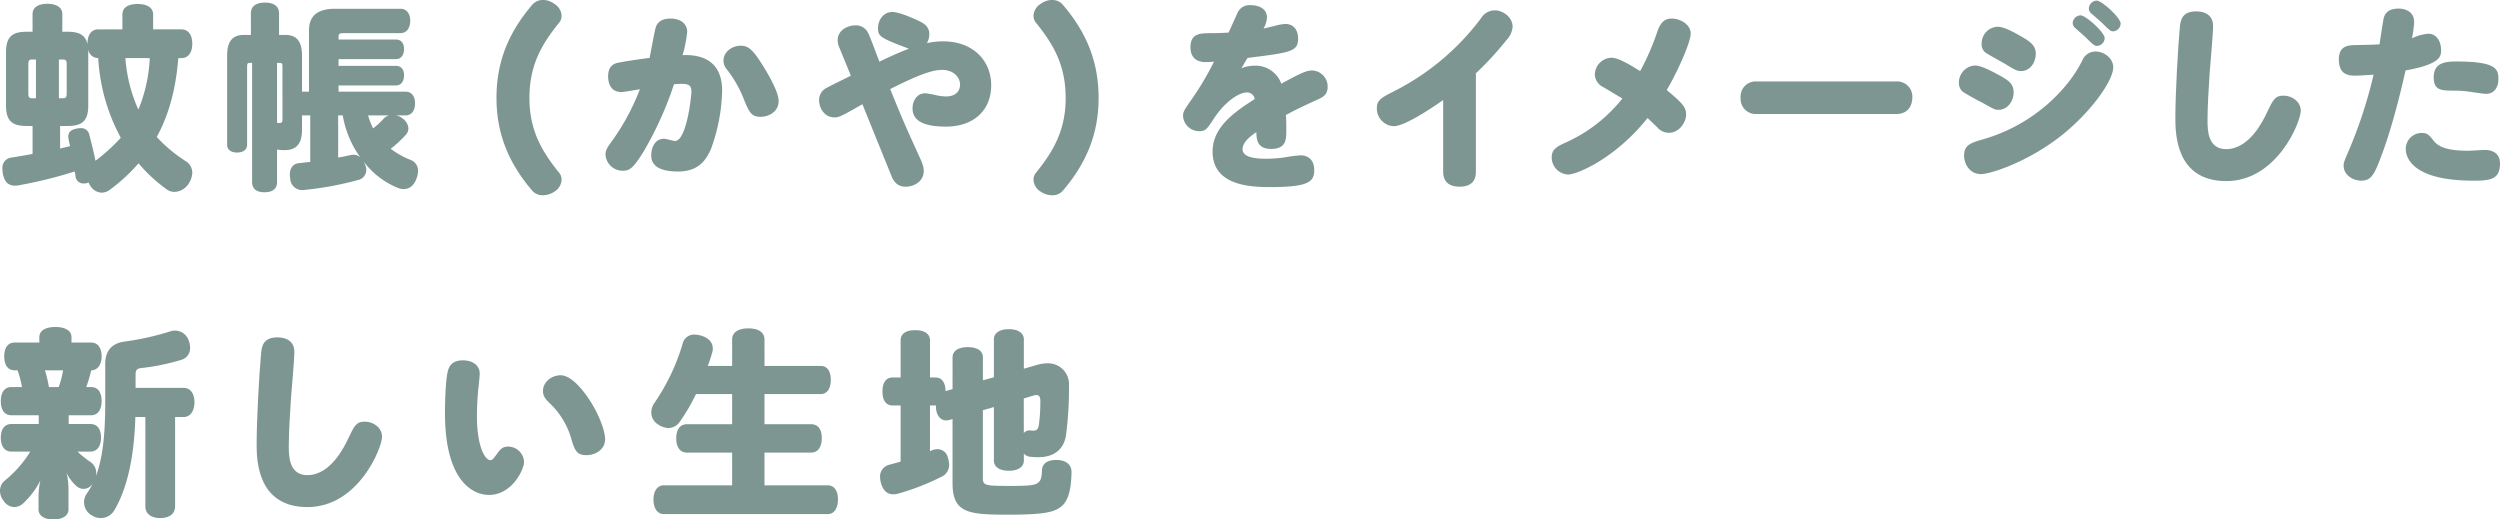
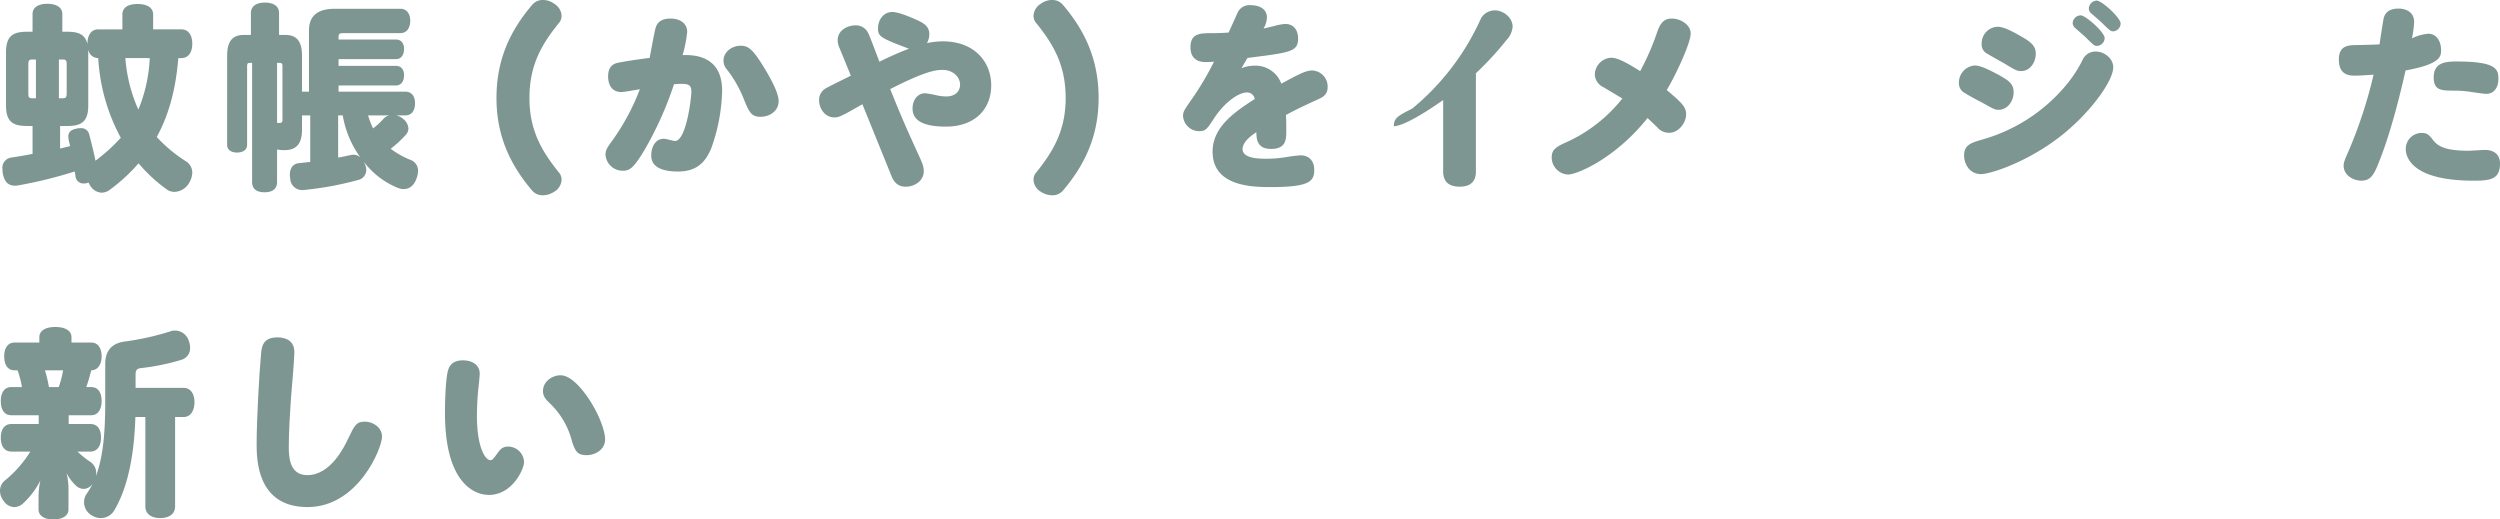
<svg xmlns="http://www.w3.org/2000/svg" width="651.087" height="135.286" viewBox="0 0 651.087 135.286">
  <defs>
    <style>.cls-1{fill:#7d9691;}</style>
  </defs>
  <g id="レイヤー_2" data-name="レイヤー 2">
    <g id="本文">
      <path class="cls-1" d="M22.828,47.632a3.638,3.638,0,0,1-1.04.156,2.085,2.085,0,0,1-2.132-1.925,9.582,9.582,0,0,0-.208-1.2A116.1,116.1,0,0,1,5.2,48.2a5.822,5.822,0,0,1-1.248.155c-1.872,0-2.808-1.04-3.224-3.171a12.058,12.058,0,0,1-.1-1.249,2.661,2.661,0,0,1,2.444-2.912c1.612-.259,3.484-.571,5.408-.935v-7.28h-1.4c-3.328,0-5.512-.78-5.512-5.252V13.571c0-4.523,2.184-5.3,5.512-5.3h1.4V3.64c0-1.716,1.508-2.653,3.848-2.653s3.9.937,3.9,2.653V8.268h1.248c2.7,0,4.68.52,5.3,3.224v-.1c0-2.237.988-3.744,2.808-3.744h6.292V3.8c0-1.82,1.456-2.756,3.952-2.756s4.056.936,4.056,2.756V7.644h7.332c1.872,0,2.86,1.507,2.86,3.744s-.988,3.744-2.86,3.744h-.78c-.572,7.176-2.132,14.2-5.616,20.54a37.562,37.562,0,0,0,7.54,6.292,3.509,3.509,0,0,1,1.716,3.015,5.549,5.549,0,0,1-.884,2.756,4.573,4.573,0,0,1-3.744,2.237,3.415,3.415,0,0,1-2.132-.728,40.285,40.285,0,0,1-7.228-6.708A45.968,45.968,0,0,1,28.7,49.348a3.627,3.627,0,0,1-2.236.832A3.683,3.683,0,0,1,23.5,48.359c-.156-.259-.312-.571-.468-.832ZM8.372,15.5c-.78,0-.988.26-.988,1.195v7.645c0,.988.208,1.248.988,1.248H9.36V15.5ZM16.38,25.584c.728,0,.988-.26.988-1.248V16.691c0-.935-.26-1.195-.988-1.195H15.34V25.584Zm-.728,13.1c.884-.209,1.716-.417,2.6-.625-.1-.519-.26-1.091-.364-1.611a5.788,5.788,0,0,1-.1-.885c0-1.04.572-1.715,1.976-2.027a4.637,4.637,0,0,1,1.144-.156,2.138,2.138,0,0,1,2.34,1.664c.572,2.236,1.2,4.68,1.612,6.811a45.074,45.074,0,0,0,6.6-5.979,49.146,49.146,0,0,1-5.876-20.748,2.612,2.612,0,0,1-2.6-2.236V27.56c0,4.472-2.184,5.252-5.512,5.252h-1.82Zm17-23.556a39.826,39.826,0,0,0,3.38,13.416A39.584,39.584,0,0,0,39,15.132Z" />
      <path class="cls-1" d="M103.147,30.056a3.986,3.986,0,0,1,1.82.883,3.458,3.458,0,0,1,1.4,2.5A2.5,2.5,0,0,1,105.7,35.1a28.758,28.758,0,0,1-3.952,3.639,22.049,22.049,0,0,0,5.044,2.861,2.954,2.954,0,0,1,2.08,2.86,5.657,5.657,0,0,1-.364,1.924c-.676,2.028-1.976,2.86-3.38,2.86a3.917,3.917,0,0,1-1.508-.312,21.088,21.088,0,0,1-8.84-6.76c.052.156.156.311.208.468A4.128,4.128,0,0,1,95.4,44.3a2.708,2.708,0,0,1-2.236,2.6,83.338,83.338,0,0,1-13.78,2.549,2.133,2.133,0,0,1-.572.052,3.1,3.1,0,0,1-3.224-2.964,7.815,7.815,0,0,1-.1-1.04c0-1.716.832-2.912,2.5-3.017l2.808-.311V30.056H78.655V33.8c0,3.847-1.664,5.3-4.524,5.3a12.056,12.056,0,0,1-1.976-.157v8.477c0,1.82-1.248,2.652-3.276,2.652-1.976,0-3.224-.832-3.224-2.652V16.38h-.468c-.728,0-.832.156-.832,1.04V37.752c0,1.2-.988,1.976-2.652,1.976-1.56,0-2.548-.781-2.548-1.976V14.508c0-3.744,1.4-5.408,4.316-5.408h1.872V3.432c0-1.821,1.4-2.756,3.64-2.756,2.288,0,3.692.935,3.692,2.756V9.1h1.664c2.912,0,4.316,1.664,4.316,5.408v9.36h1.82V7.9c0-3.9,2.392-5.615,6.76-5.615h17.056c1.664,0,2.548,1.352,2.548,3.12,0,1.82-.884,3.224-2.548,3.224H89.471c-.988,0-1.3.156-1.3.935V10.3h14.976c1.352,0,2.08.988,2.08,2.443,0,1.509-.728,2.653-2.08,2.653H88.171V17.16h14.976c1.352,0,2.08.987,2.08,2.444,0,1.507-.728,2.652-2.08,2.652H88.171v1.612h17.368c1.716,0,2.548,1.248,2.548,3.016,0,1.872-.832,3.172-2.548,3.172ZM72.155,31.979a2.7,2.7,0,0,0,.624.053c.52,0,.78-.208.78-.728V17.42c0-.884-.1-1.04-.832-1.04h-.572Zm15.912-1.923V41.027c1.092-.155,2.132-.416,3.12-.624a5.292,5.292,0,0,1,.832-.1,2.606,2.606,0,0,1,1.82.676,26.082,26.082,0,0,1-4.576-10.92Zm7.8,0a18.929,18.929,0,0,0,1.3,3.38,18.859,18.859,0,0,0,2.756-2.548,2.91,2.91,0,0,1,1.456-.832Z" />
      <path class="cls-1" d="M138.611,1.248A3.539,3.539,0,0,1,141.419,0a4.825,4.825,0,0,1,2.86.936,3.867,3.867,0,0,1,1.976,3.171,2.825,2.825,0,0,1-.78,1.977c-4.368,5.46-7.592,10.815-7.592,19.448,0,8.424,3.224,13.831,7.592,19.292a2.823,2.823,0,0,1,.78,1.976,3.8,3.8,0,0,1-1.976,3.172,5.451,5.451,0,0,1-2.912.883,3.555,3.555,0,0,1-2.756-1.2C132.839,42.9,129.3,35.308,129.3,25.532,129.3,15.548,132.839,8.008,138.611,1.248Z" />
      <path class="cls-1" d="M167.523,39.624c-2.652,4.264-3.588,4.836-5.3,4.836A4.462,4.462,0,0,1,157.7,40.3c0-1.092.312-1.716,1.768-3.693a58.859,58.859,0,0,0,7.176-13.363c-.676.1-4.16.728-4.784.728-3.172,0-3.484-2.912-3.484-4.056,0-2.236.988-3.276,2.652-3.588,1.56-.312,4.836-.832,8.164-1.248.364-1.925,1.248-6.761,1.56-7.852.572-1.924,2.236-2.392,3.848-2.392,2.548,0,4.368,1.248,4.368,3.483a32.345,32.345,0,0,1-1.2,6.033c2.34-.052,10.3-.26,10.3,9.255a46.927,46.927,0,0,1-2.86,15.081c-1.4,3.276-3.484,5.98-8.632,5.98-3.068,0-6.968-.624-6.968-4.16,0-2.34,1.144-4.368,3.276-4.368.676,0,2.34.572,2.912.572,2.964,0,4.264-11.336,4.264-12.844,0-1.456-.468-2.028-2.5-2.028-.728,0-1.456.052-2.028.1A90.131,90.131,0,0,1,167.523,39.624Zm30.628-9.2c-2.34,0-2.964-.988-4.316-4.316a31.406,31.406,0,0,0-4.472-7.957,3.431,3.431,0,0,1-.936-2.391c0-2.185,2.132-3.848,4.472-3.848,1.82,0,2.964.676,5.668,4.991,1.82,2.913,4.212,7.124,4.212,9.413C202.779,29.224,200.023,30.42,198.151,30.42Z" />
      <path class="cls-1" d="M224.6,27.144c-5.46,3.12-6.084,3.432-7.28,3.432-2.6,0-4-2.444-4-4.472a3.468,3.468,0,0,1,1.977-3.224c.779-.468,5.3-2.652,6.292-3.172l-2.913-7.124a5.155,5.155,0,0,1-.52-2.132c0-2.6,2.652-3.848,4.576-3.848a3.525,3.525,0,0,1,3.433,2.131c.363.677,1.924,4.889,2.859,7.332,1.092-.519,4.368-2.131,7.7-3.379-7.488-2.808-8.059-3.224-8.059-5.3,0-2.132,1.351-4.264,3.743-4.264,1.612,0,4.784,1.352,6.6,2.184,1.56.728,3.016,1.559,3.016,3.588a4.666,4.666,0,0,1-.624,2.339,19.493,19.493,0,0,1,4.16-.467c8.164,0,12.584,5.3,12.584,11.44,0,6.447-4.471,10.764-11.8,10.764-5.772,0-8.684-1.508-8.684-4.733,0-2.131,1.248-3.951,3.328-3.951a29.179,29.179,0,0,1,3.328.624,15.783,15.783,0,0,0,2.028.208c3.224,0,3.692-2.133,3.692-3.068,0-1.872-1.663-3.848-4.628-3.848-2.34,0-5.564.936-13.571,4.991,2.34,5.773,3.328,8.269,7.54,17.473.935,2.027,1.2,2.859,1.2,3.9,0,2.6-2.443,4.057-4.731,4.057-1.508,0-2.809-.677-3.641-2.7Z" />
      <path class="cls-1" d="M276.806,49.66a3.554,3.554,0,0,1-2.756,1.2,5.456,5.456,0,0,1-2.912-.883,3.8,3.8,0,0,1-1.975-3.172,2.823,2.823,0,0,1,.78-1.976c4.367-5.461,7.592-10.868,7.592-19.292,0-8.633-3.225-13.988-7.592-19.448a2.825,2.825,0,0,1-.78-1.977A3.866,3.866,0,0,1,271.138.936,4.825,4.825,0,0,1,274,0a3.536,3.536,0,0,1,2.807,1.248c5.773,6.76,9.309,14.3,9.309,24.284C286.115,35.308,282.579,42.9,276.806,49.66Z" />
      <path class="cls-1" d="M314.04,16.172c-2.705,0-4-1.456-4-3.848,0-3.692,2.547-3.692,5.668-3.692,1.4,0,2.859-.052,4.263-.156.624-1.3,1.56-3.484,2.184-4.785a3.426,3.426,0,0,1,3.589-2.339c2.235,0,4.211.988,4.211,3.171a6.2,6.2,0,0,1-.884,2.913c.468-.1,2.184-.52,2.86-.676a13.028,13.028,0,0,1,2.807-.521c2.029,0,3.328,1.405,3.328,3.8,0,3.432-1.923,3.64-13.154,5.044-.469.728-1.353,2.288-1.613,2.7a9.017,9.017,0,0,1,3.38-.677,7.141,7.141,0,0,1,7.019,4.681c4.525-2.444,6.4-3.433,8.009-3.433a4.18,4.18,0,0,1,4.056,4.317c0,1.975-1.248,2.652-2.548,3.224-5.149,2.339-6.656,3.171-8.32,4.056.1,1.04.1,3.172.1,4,0,2.288,0,4.836-3.952,4.836-3.744,0-3.8-2.652-3.848-4.368-1.3.884-3.588,2.5-3.588,4.42,0,2.391,4.108,2.5,6.188,2.5a33.347,33.347,0,0,0,4.836-.364,36.468,36.468,0,0,1,4.108-.52c1.82,0,3.535,1.092,3.535,3.8,0,3.067-1.351,4.472-11.6,4.472-5.616,0-14.872-.624-14.872-9.256,0-6.292,5.512-10.193,10.973-13.676a2,2,0,0,0-2.08-1.716c-1.925,0-5.513,2.236-8.425,6.6-1.872,2.86-2.235,3.484-3.951,3.484a4.211,4.211,0,0,1-4.213-3.952c0-1.092.261-1.508,2.444-4.628a76.156,76.156,0,0,0,5.616-9.517C315.5,16.12,314.767,16.172,314.04,16.172Z" />
-       <path class="cls-1" d="M384.374,44.616c0,.936,0,4-4.213,4-3.015,0-4.315-1.456-4.315-4V26.052c-4.784,3.38-10.452,6.811-12.844,6.811a4.6,4.6,0,0,1-4.42-4.679c0-2.184,1.195-2.756,4.783-4.577A64.719,64.719,0,0,0,385.726,4.731,4.18,4.18,0,0,1,389.21,2.7c2.288-.053,4.731,1.872,4.731,4.264a5.7,5.7,0,0,1-1.612,3.484,81.5,81.5,0,0,1-7.955,8.632Z" />
+       <path class="cls-1" d="M384.374,44.616c0,.936,0,4-4.213,4-3.015,0-4.315-1.456-4.315-4V26.052c-4.784,3.38-10.452,6.811-12.844,6.811c0-2.184,1.195-2.756,4.783-4.577A64.719,64.719,0,0,0,385.726,4.731,4.18,4.18,0,0,1,389.21,2.7c2.288-.053,4.731,1.872,4.731,4.264a5.7,5.7,0,0,1-1.612,3.484,81.5,81.5,0,0,1-7.955,8.632Z" />
      <path class="cls-1" d="M439.119,29.8c0,2.236-1.976,4.784-4.42,4.784a4,4,0,0,1-3.068-1.4c-.832-.832-2.392-2.288-2.548-2.445-8.477,10.609-18.408,14.716-20.7,14.716a4.467,4.467,0,0,1-4.264-4.523c0-2.08,1.4-2.808,3.952-3.952a39.212,39.212,0,0,0,14.456-11.336c-.208-.1-3.328-1.976-4.992-2.964a3.8,3.8,0,0,1-2.185-3.225,4.481,4.481,0,0,1,4.212-4.42c1.613,0,3.693,1.04,7.593,3.485A64.182,64.182,0,0,0,431.683,8.06c.832-2.236,1.82-3.224,3.744-3.224,2.132,0,4.887,1.508,4.887,3.9s-3.691,10.453-6.239,14.717C438.183,26.884,439.119,27.924,439.119,29.8Z" />
-       <path class="cls-1" d="M493.829,21.216a3.954,3.954,0,0,1,4.212,4.16c0,1.3-.52,4.315-4.212,4.315h-36.3a3.951,3.951,0,0,1-4.212-4.212,3.93,3.93,0,0,1,4.212-4.263Z" />
      <path class="cls-1" d="M520.516,19.5c2.6,1.456,3.9,2.288,3.9,4.576,0,2.236-1.56,4.524-3.952,4.524-.779,0-1.04-.052-4.316-1.924a55.78,55.78,0,0,1-4.94-2.756,2.96,2.96,0,0,1-1.04-2.393,4.44,4.44,0,0,1,4.212-4.471C515.939,17.056,518.747,18.563,520.516,19.5Zm29.847-1.977c0,3.485-5.719,11.544-13.312,17.628-9.1,7.229-18.876,10.193-21.112,10.193-3.068,0-4.419-2.756-4.419-4.836,0-2.7,1.715-3.277,4.523-4.109a43.828,43.828,0,0,0,21.84-13.987,34.317,34.317,0,0,0,4.421-6.656,3.7,3.7,0,0,1,3.431-2.34C548.075,13.416,550.363,15.235,550.363,17.523ZM526.079,9.308c2.548,1.456,4.109,2.444,4.109,4.679,0,2.029-1.3,4.525-3.849,4.525-.987,0-1.4-.208-4.42-2.029-.728-.416-4.107-2.288-4.784-2.755a2.634,2.634,0,0,1-1.039-2.34,4.311,4.311,0,0,1,4.159-4.42C521.919,6.968,524.312,8.319,526.079,9.308ZM541.888,4c1.3,0,6.239,4.42,6.239,5.928A2.1,2.1,0,0,1,546.1,11.96c-.573,0-.885-.208-2.965-2.288-.416-.416-2.444-2.132-2.808-2.5a1.681,1.681,0,0,1-.519-1.3A2.131,2.131,0,0,1,541.888,4ZM546.047.155c1.352,0,6.24,4.473,6.24,5.981a2.093,2.093,0,0,1-1.975,2.028c-.573,0-.937-.261-3.121-2.444-.416-.365-2.131-1.872-2.5-2.184a1.618,1.618,0,0,1-.675-1.456A2.169,2.169,0,0,1,546.047.155Z" />
-       <path class="cls-1" d="M575.489,18.771c-.26,4.109-.572,8.581-.572,12.533,0,2.444,0,7.54,4.836,7.54,6.136,0,9.724-7.592,10.608-9.464,1.664-3.484,2.132-4.472,4.368-4.472s4.472,1.612,4.472,3.9c0,3.016-6.24,18.356-19.4,18.356-13.26,0-13.26-12.584-13.26-16.536,0-6.136.676-18.357,1.143-23.244.157-1.821.365-4.42,4.265-4.42.988,0,4.42.156,4.42,3.848C576.373,8.527,575.645,16.848,575.489,18.771Z" />
      <path class="cls-1" d="M620.771,4.836c.468-1.977,1.976-2.6,3.952-2.6,1.508,0,4,.677,4,3.485a24.469,24.469,0,0,1-.573,4.263,12.129,12.129,0,0,1,4.264-1.2c2.185,0,3.328,2.027,3.328,4.264,0,1.559,0,3.639-9.256,5.3-3.12,13.937-5.72,20.8-6.76,23.453-1.456,3.8-2.339,5.252-4.784,5.252-1.976,0-4.576-1.352-4.576-3.9,0-.832.156-1.2,1.456-4.213a119.235,119.235,0,0,0,6.344-19.5c-.676.053-3.588.261-4.94.261-2.184,0-4.108-.729-4.108-4.212,0-3.38,2.132-3.692,4.108-3.744,2.913-.052,5.252-.105,6.5-.208C619.939,9.88,620.719,5.044,620.771,4.836Zm12.948,31.72c1.4,1.82,3.848,2.7,9.1,2.7.676,0,3.8-.208,4.42-.208,1.508,0,3.848.624,3.848,3.536,0,4.107-2.5,4.472-6.864,4.472-16.38,0-17.68-6.344-17.68-8.268a4.151,4.151,0,0,1,4.056-4.16C632.055,34.632,632.471,34.943,633.719,36.556ZM647.5,24.439c-.78,0-2.964-.363-4.472-.571a27.638,27.638,0,0,0-3.536-.261c-3.692,0-5.668,0-5.668-3.483,0-3.744,2.912-4.108,5.876-4.108,10.244,0,10.972,1.872,10.972,4.524C650.671,22.672,649.631,24.439,647.5,24.439Z" />
      <path class="cls-1" d="M35.256,108.609c-.312,10.193-2.028,18.46-5.512,24.336a4.035,4.035,0,0,1-3.484,1.977,4.268,4.268,0,0,1-2.392-.729,3.907,3.907,0,0,1-1.248-5.668,20.523,20.523,0,0,0,1.508-2.547,2.952,2.952,0,0,1-2.34,1.352,3.041,3.041,0,0,1-1.872-.728,12.051,12.051,0,0,1-2.6-3.432,16.466,16.466,0,0,1,.52,4.107v5.409c0,1.612-1.56,2.6-3.952,2.6-2.34,0-3.848-.988-3.848-2.6v-3.121a21.272,21.272,0,0,1,.468-4.419,20.756,20.756,0,0,1-4.628,6.083,3.459,3.459,0,0,1-2.184.833,3.408,3.408,0,0,1-2.7-1.56A4.212,4.212,0,0,1,0,127.85a3.4,3.4,0,0,1,1.4-2.808,30.171,30.171,0,0,0,6.5-7.437H2.964c-1.768,0-2.756-1.4-2.756-3.587,0-2.237.988-3.588,2.756-3.588h7.124v-2.288H2.912c-1.768,0-2.7-1.456-2.7-3.693,0-2.183.936-3.639,2.7-3.639H5.72a25.76,25.76,0,0,0-1.144-4.369H3.8c-1.768,0-2.7-1.4-2.7-3.639,0-2.184.936-3.588,2.7-3.588h6.448v-1.4c0-1.716,1.612-2.653,4.16-2.653s4.212.937,4.212,2.653v1.4h5.148c1.664,0,2.7,1.351,2.7,3.588,0,2.132-1.04,3.639-2.7,3.639-.364,1.456-.78,2.913-1.3,4.369h1.3c1.768,0,2.7,1.4,2.7,3.639,0,2.133-.936,3.693-2.7,3.693H17.888v2.288h5.668c1.768,0,2.756,1.3,2.756,3.536,0,2.183-.988,3.639-2.756,3.639h-3.38a24.291,24.291,0,0,0,3.224,2.6,3.48,3.48,0,0,1,1.664,2.964,5.146,5.146,0,0,1-.1.884c1.768-4.68,2.444-10.817,2.444-19.189V94.726c0-3.432,1.82-5.356,5.044-5.772A70,70,0,0,0,44.356,86.3a3.224,3.224,0,0,1,1.2-.208,3.781,3.781,0,0,1,3.588,2.6,5.184,5.184,0,0,1,.364,1.872,3.129,3.129,0,0,1-2.184,3.121A57.786,57.786,0,0,1,36.66,95.87c-1.092.155-1.352.571-1.352,1.819v3.329H47.84c1.768,0,2.808,1.507,2.808,3.744,0,2.183-1.04,3.847-2.808,3.847H45.6v23.3c0,1.821-1.4,3.017-3.9,3.017-2.392,0-3.848-1.2-3.848-3.017v-23.3Zm-19.968-7.8a24.542,24.542,0,0,0,1.144-4.369H11.7a31.434,31.434,0,0,1,1.04,4.369Z" />
      <path class="cls-1" d="M75.785,103.67c-.26,4.107-.572,8.58-.572,12.532,0,2.444,0,7.539,4.836,7.539,6.136,0,9.724-7.592,10.608-9.464,1.664-3.483,2.132-4.471,4.368-4.471s4.472,1.612,4.472,3.9c0,3.016-6.24,18.356-19.4,18.356-13.26,0-13.26-12.584-13.26-16.537,0-6.135.676-18.355,1.144-23.244.156-1.819.364-4.42,4.264-4.42.988,0,4.42.157,4.42,3.849C76.669,93.426,75.941,101.746,75.785,103.67Z" />
      <path class="cls-1" d="M115.887,107.569c0-3.588.208-9.048.78-11.023.364-1.4,1.3-2.7,3.9-2.7,2.34,0,4.368,1.143,4.368,3.484,0,.52-.312,3.64-.364,3.951-.156,1.248-.364,4.628-.364,7.073,0,7.748,2.028,11.492,3.536,11.492.416,0,.728-.313,1.664-1.613.832-1.195,1.456-1.923,2.912-1.923a4.151,4.151,0,0,1,4.16,4.055c0,1.769-3.016,8.529-9.152,8.529C123.271,128.89,115.887,125.458,115.887,107.569Zm37.492-3.639c2.5,3.744,4.212,8.164,4.212,10.5,0,2.5-2.34,4.108-4.836,4.108-2.132,0-2.912-.729-3.8-3.641a20.617,20.617,0,0,0-5.512-9.62c-1.56-1.455-2.028-2.183-2.028-3.483,0-2.34,2.288-4.057,4.576-4.057S150.935,100.29,153.379,103.93Z" />
-       <path class="cls-1" d="M181.261,102.63a49.749,49.749,0,0,1-4.159,7.124,3.642,3.642,0,0,1-3.017,1.716,5,5,0,0,1-2.7-.936,3.658,3.658,0,0,1-1.768-3.12,4.35,4.35,0,0,1,.832-2.5,54.263,54.263,0,0,0,7.332-15.393,3.057,3.057,0,0,1,3.069-2.391,7.616,7.616,0,0,1,2.028.364c1.872.676,2.755,1.819,2.755,3.275a3.663,3.663,0,0,1-.208,1.248q-.468,1.638-1.091,3.277h6.343V88.434c0-1.924,1.664-2.913,4.212-2.913,2.6,0,4.213.989,4.213,2.913V95.3h14.611c1.716,0,2.652,1.351,2.652,3.588,0,2.34-.936,3.744-2.652,3.744H199.1v7.851h12.168c1.768,0,2.755,1.353,2.755,3.588,0,2.288-.987,3.8-2.755,3.8H199.1v8.529h16.484c1.715,0,2.651,1.456,2.651,3.64,0,2.236-.936,3.848-2.651,3.848H172.89c-1.717,0-2.7-1.561-2.7-3.8,0-2.185.987-3.692,2.7-3.692h17.783v-8.529h-11.8c-1.768,0-2.757-1.455-2.757-3.691,0-2.288.989-3.693,2.757-3.693h11.8V102.63Z" />
-       <path class="cls-1" d="M255.975,106.842v17.576c0,2.027.52,2.132,7.072,2.132,5.356,0,6.656-.208,7.436-.937.624-.571.832-1.4.884-3.119.052-1.82,1.508-2.7,3.64-2.7h.364c2.236.1,3.744,1.144,3.692,3.275-.1,4.161-.728,6.708-2.08,8.269-1.872,2.08-4.888,2.7-14.4,2.7-10.4,0-14.508-.416-14.508-8.217V109.13l-.884.26a4.092,4.092,0,0,1-.78.1c-1.56,0-2.6-1.456-2.652-3.432v-.468H242.2V117.5c.156-.053.312-.156.468-.208a4.123,4.123,0,0,1,1.508-.313,2.772,2.772,0,0,1,2.7,2.289,6.075,6.075,0,0,1,.312,1.82,3.374,3.374,0,0,1-2.08,3.12,62.741,62.741,0,0,1-11.076,4.315,4.8,4.8,0,0,1-1.4.208c-1.456,0-2.6-.832-3.172-2.859a6.106,6.106,0,0,1-.26-1.561,3.159,3.159,0,0,1,2.392-3.275c.988-.261,1.976-.52,2.964-.832V105.594h-2.132c-1.716,0-2.6-1.405-2.6-3.64s.884-3.641,2.6-3.641h2.132V88.642c0-1.716,1.352-2.653,3.8-2.653,2.392,0,3.848.937,3.848,2.653v9.671h1.456c1.664,0,2.548,1.353,2.6,3.537l1.82-.52V93.062c0-1.716,1.56-2.652,3.952-2.652,2.444,0,3.952.936,3.952,2.652v5.98l2.86-.78v-9.88c0-1.664,1.508-2.653,3.9-2.653s3.9.989,3.9,2.653v7.643l3.8-1.091a8.96,8.96,0,0,1,2.288-.312,5.446,5.446,0,0,1,5.668,5.823,92.2,92.2,0,0,1-.78,12.9c-.572,3.847-3.328,5.72-7.124,5.72a16.525,16.525,0,0,1-2.132-.1,2.573,2.573,0,0,1-1.716-.832v1.819c0,1.664-1.508,2.653-3.9,2.653s-3.9-.989-3.9-2.653V106.01Zm10.66,5.928a1.9,1.9,0,0,1,1.4-.676h.208a5.652,5.652,0,0,0,.936.052c.832,0,1.2-.365,1.4-1.612a47.827,47.827,0,0,0,.364-5.98c0-1.144-.26-1.664-1.04-1.664a2.825,2.825,0,0,0-.832.156l-2.444.727Z" />
    </g>
  </g>
</svg>